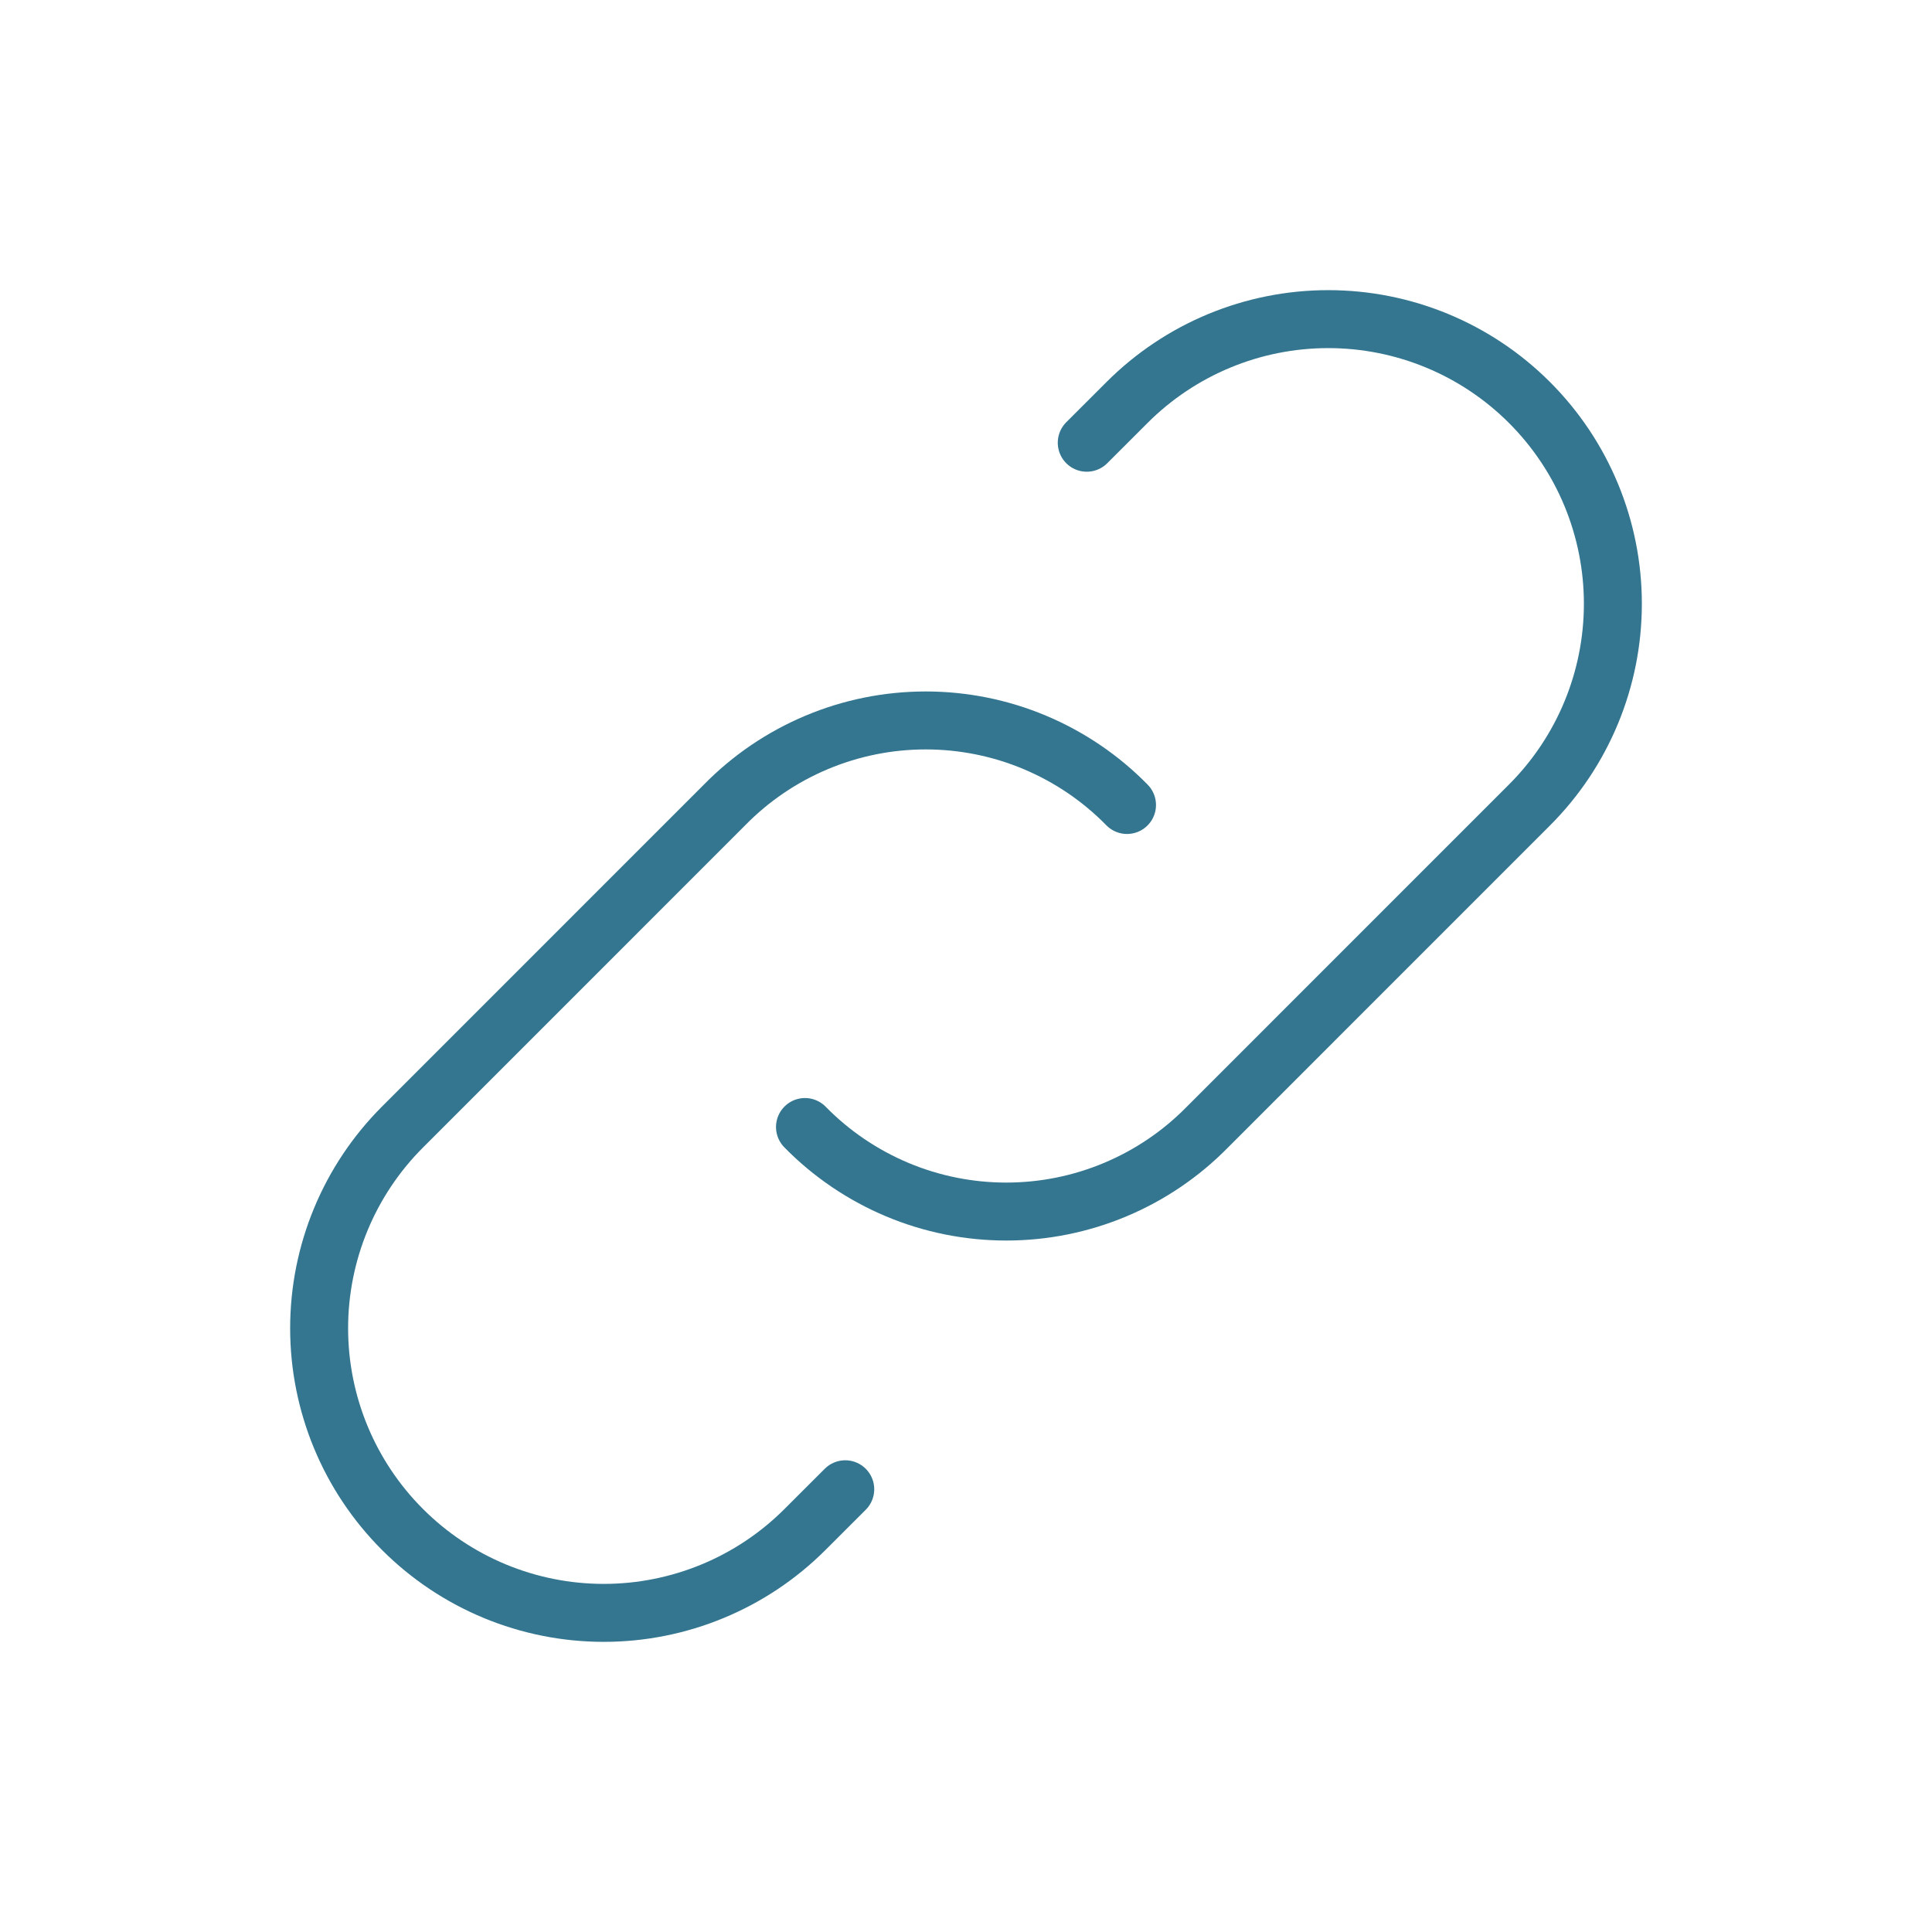
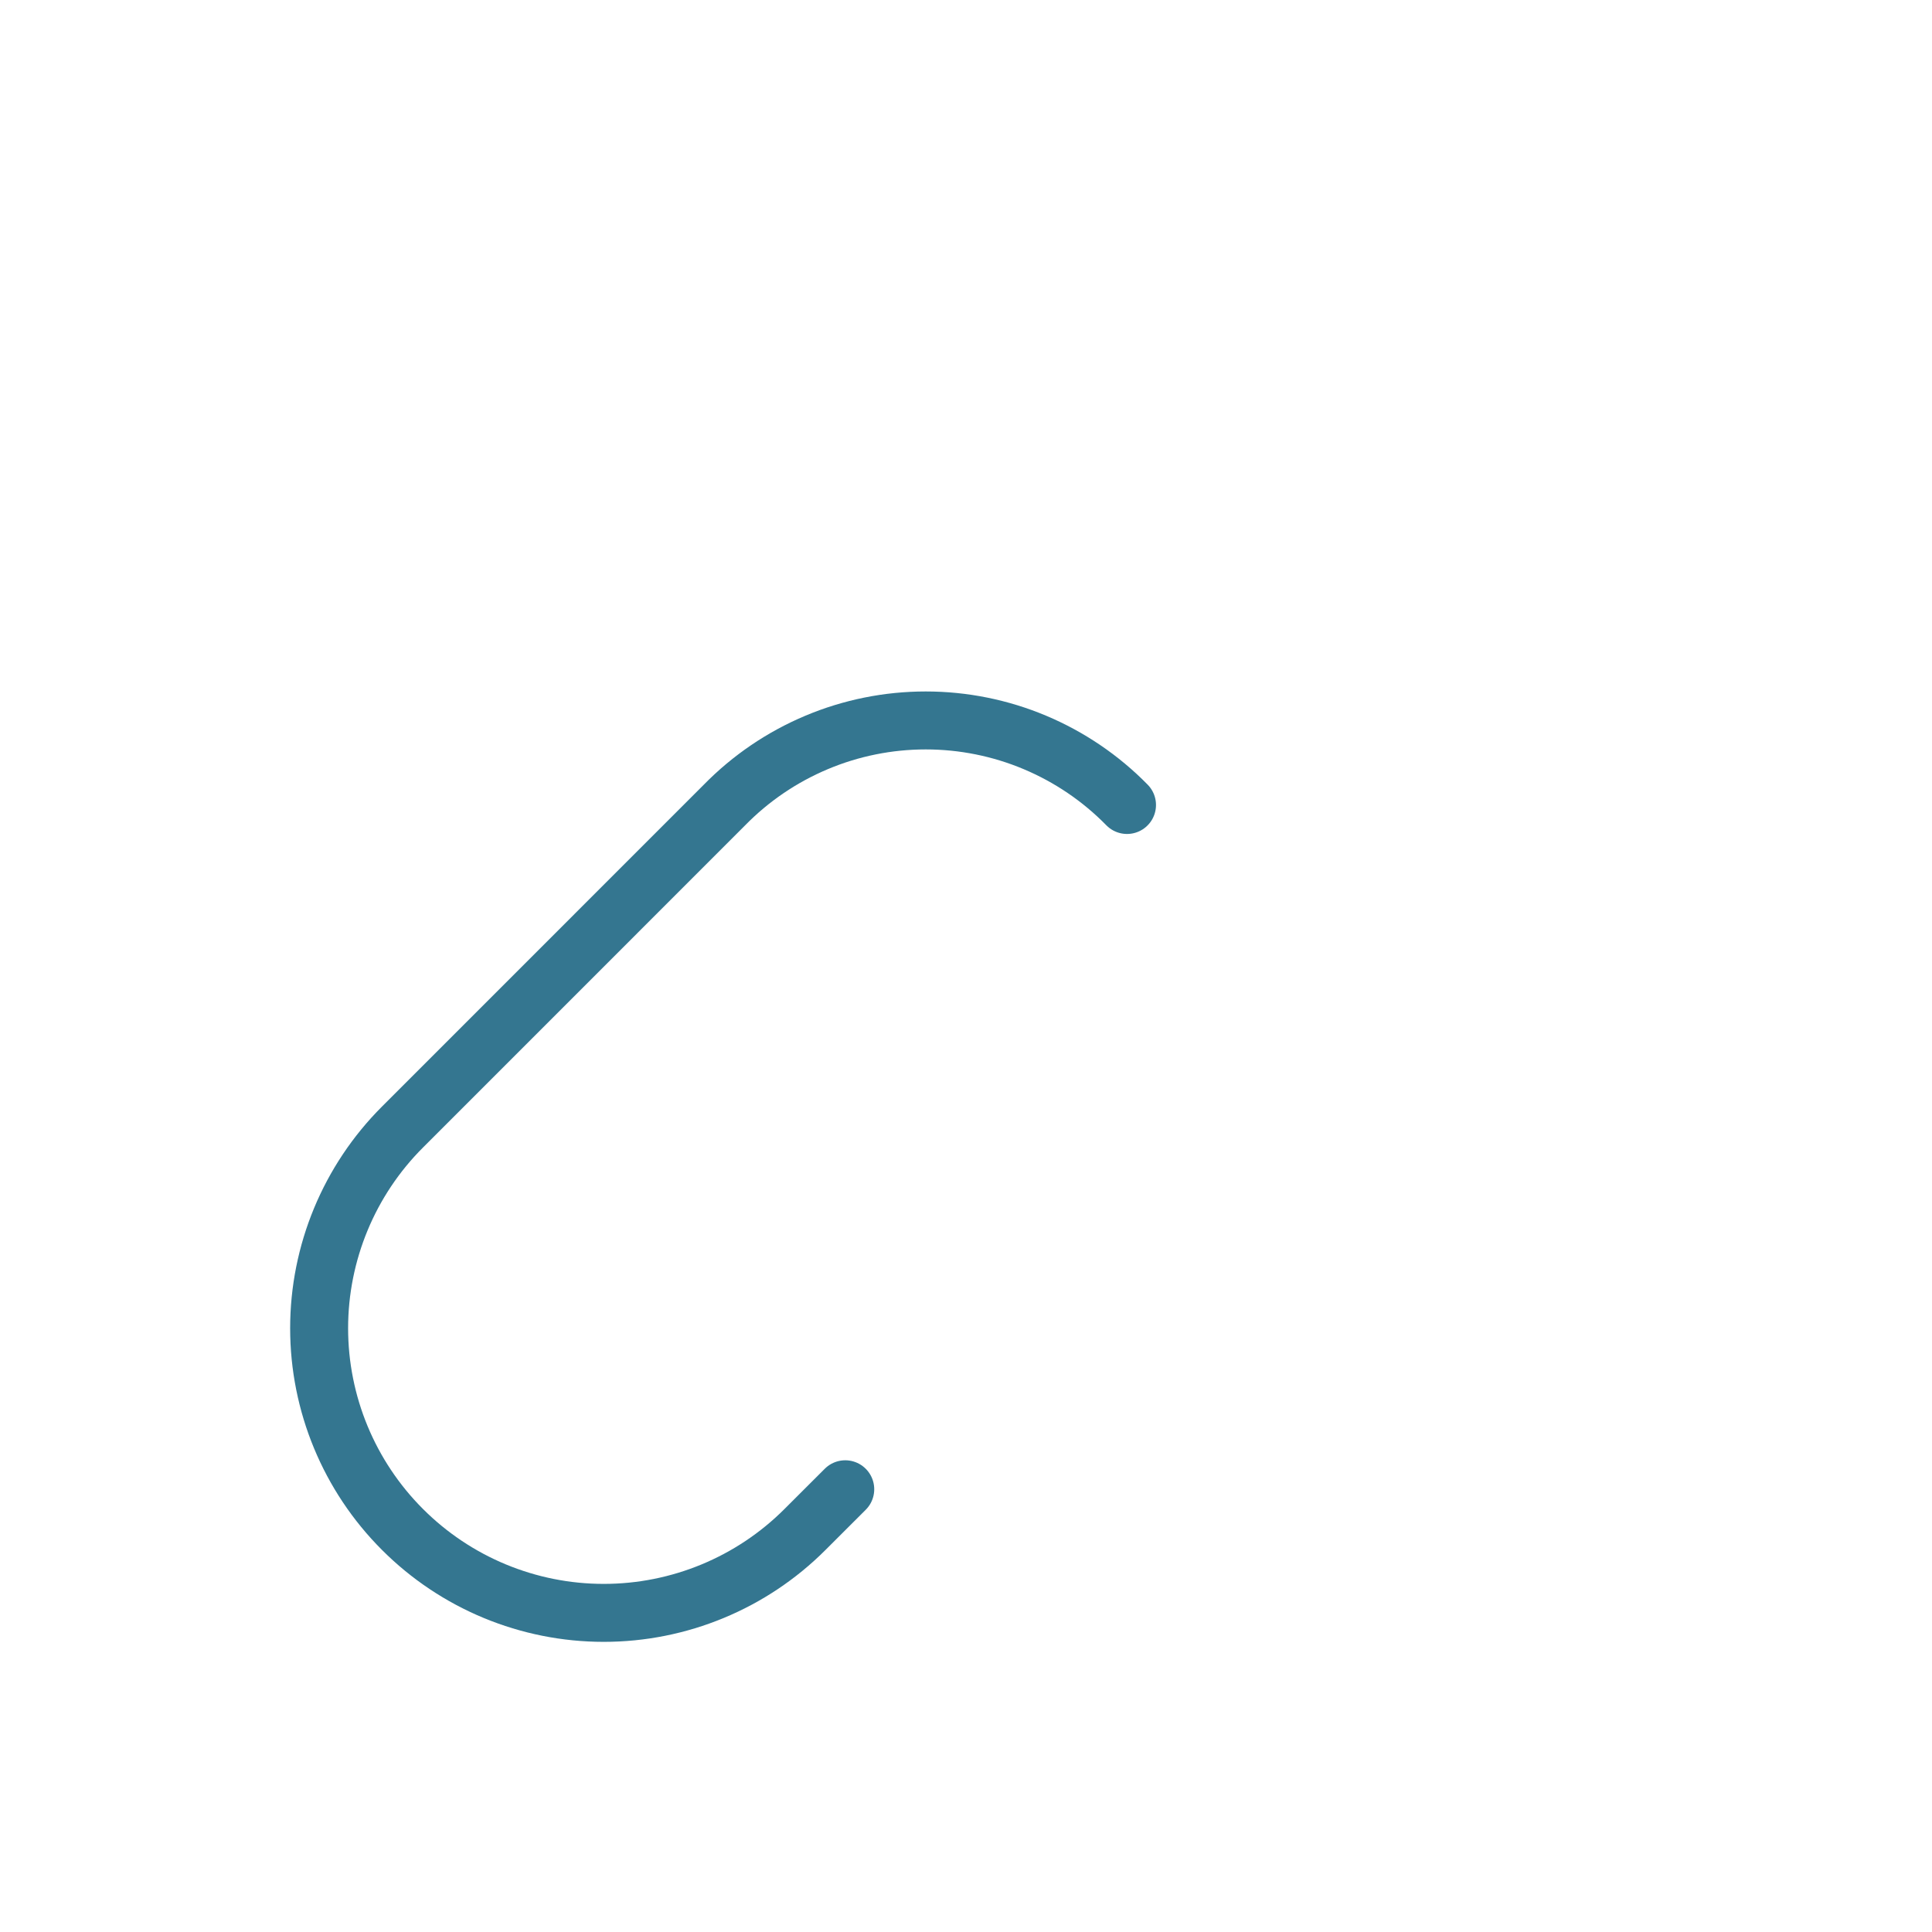
<svg xmlns="http://www.w3.org/2000/svg" width="50" height="50" viewBox="0 0 50 50" fill="none">
-   <path d="M20.833 29.167C21.512 29.86 22.323 30.41 23.217 30.786C24.111 31.162 25.072 31.355 26.042 31.355C27.012 31.355 27.972 31.162 28.866 30.786C29.761 30.41 30.571 29.86 31.25 29.167L39.583 20.833C40.965 19.452 41.741 17.578 41.741 15.625C41.741 13.671 40.965 11.798 39.583 10.417C38.202 9.035 36.328 8.259 34.375 8.259C32.421 8.259 30.548 9.035 29.167 10.417L28.125 11.458" stroke="#347690" stroke-width="1.5" stroke-linecap="round" stroke-linejoin="round" />
  <path d="M29.167 20.833C28.488 20.14 27.677 19.59 26.783 19.214C25.889 18.838 24.928 18.645 23.958 18.645C22.988 18.645 22.028 18.838 21.134 19.214C20.239 19.59 19.429 20.14 18.75 20.833L10.417 29.167C9.035 30.548 8.259 32.422 8.259 34.375C8.259 36.328 9.035 38.202 10.417 39.583C11.798 40.965 13.671 41.741 15.625 41.741C17.578 41.741 19.452 40.965 20.833 39.583L21.875 38.542" stroke="#347690" stroke-width="1.5" stroke-linecap="round" stroke-linejoin="round" />
</svg>